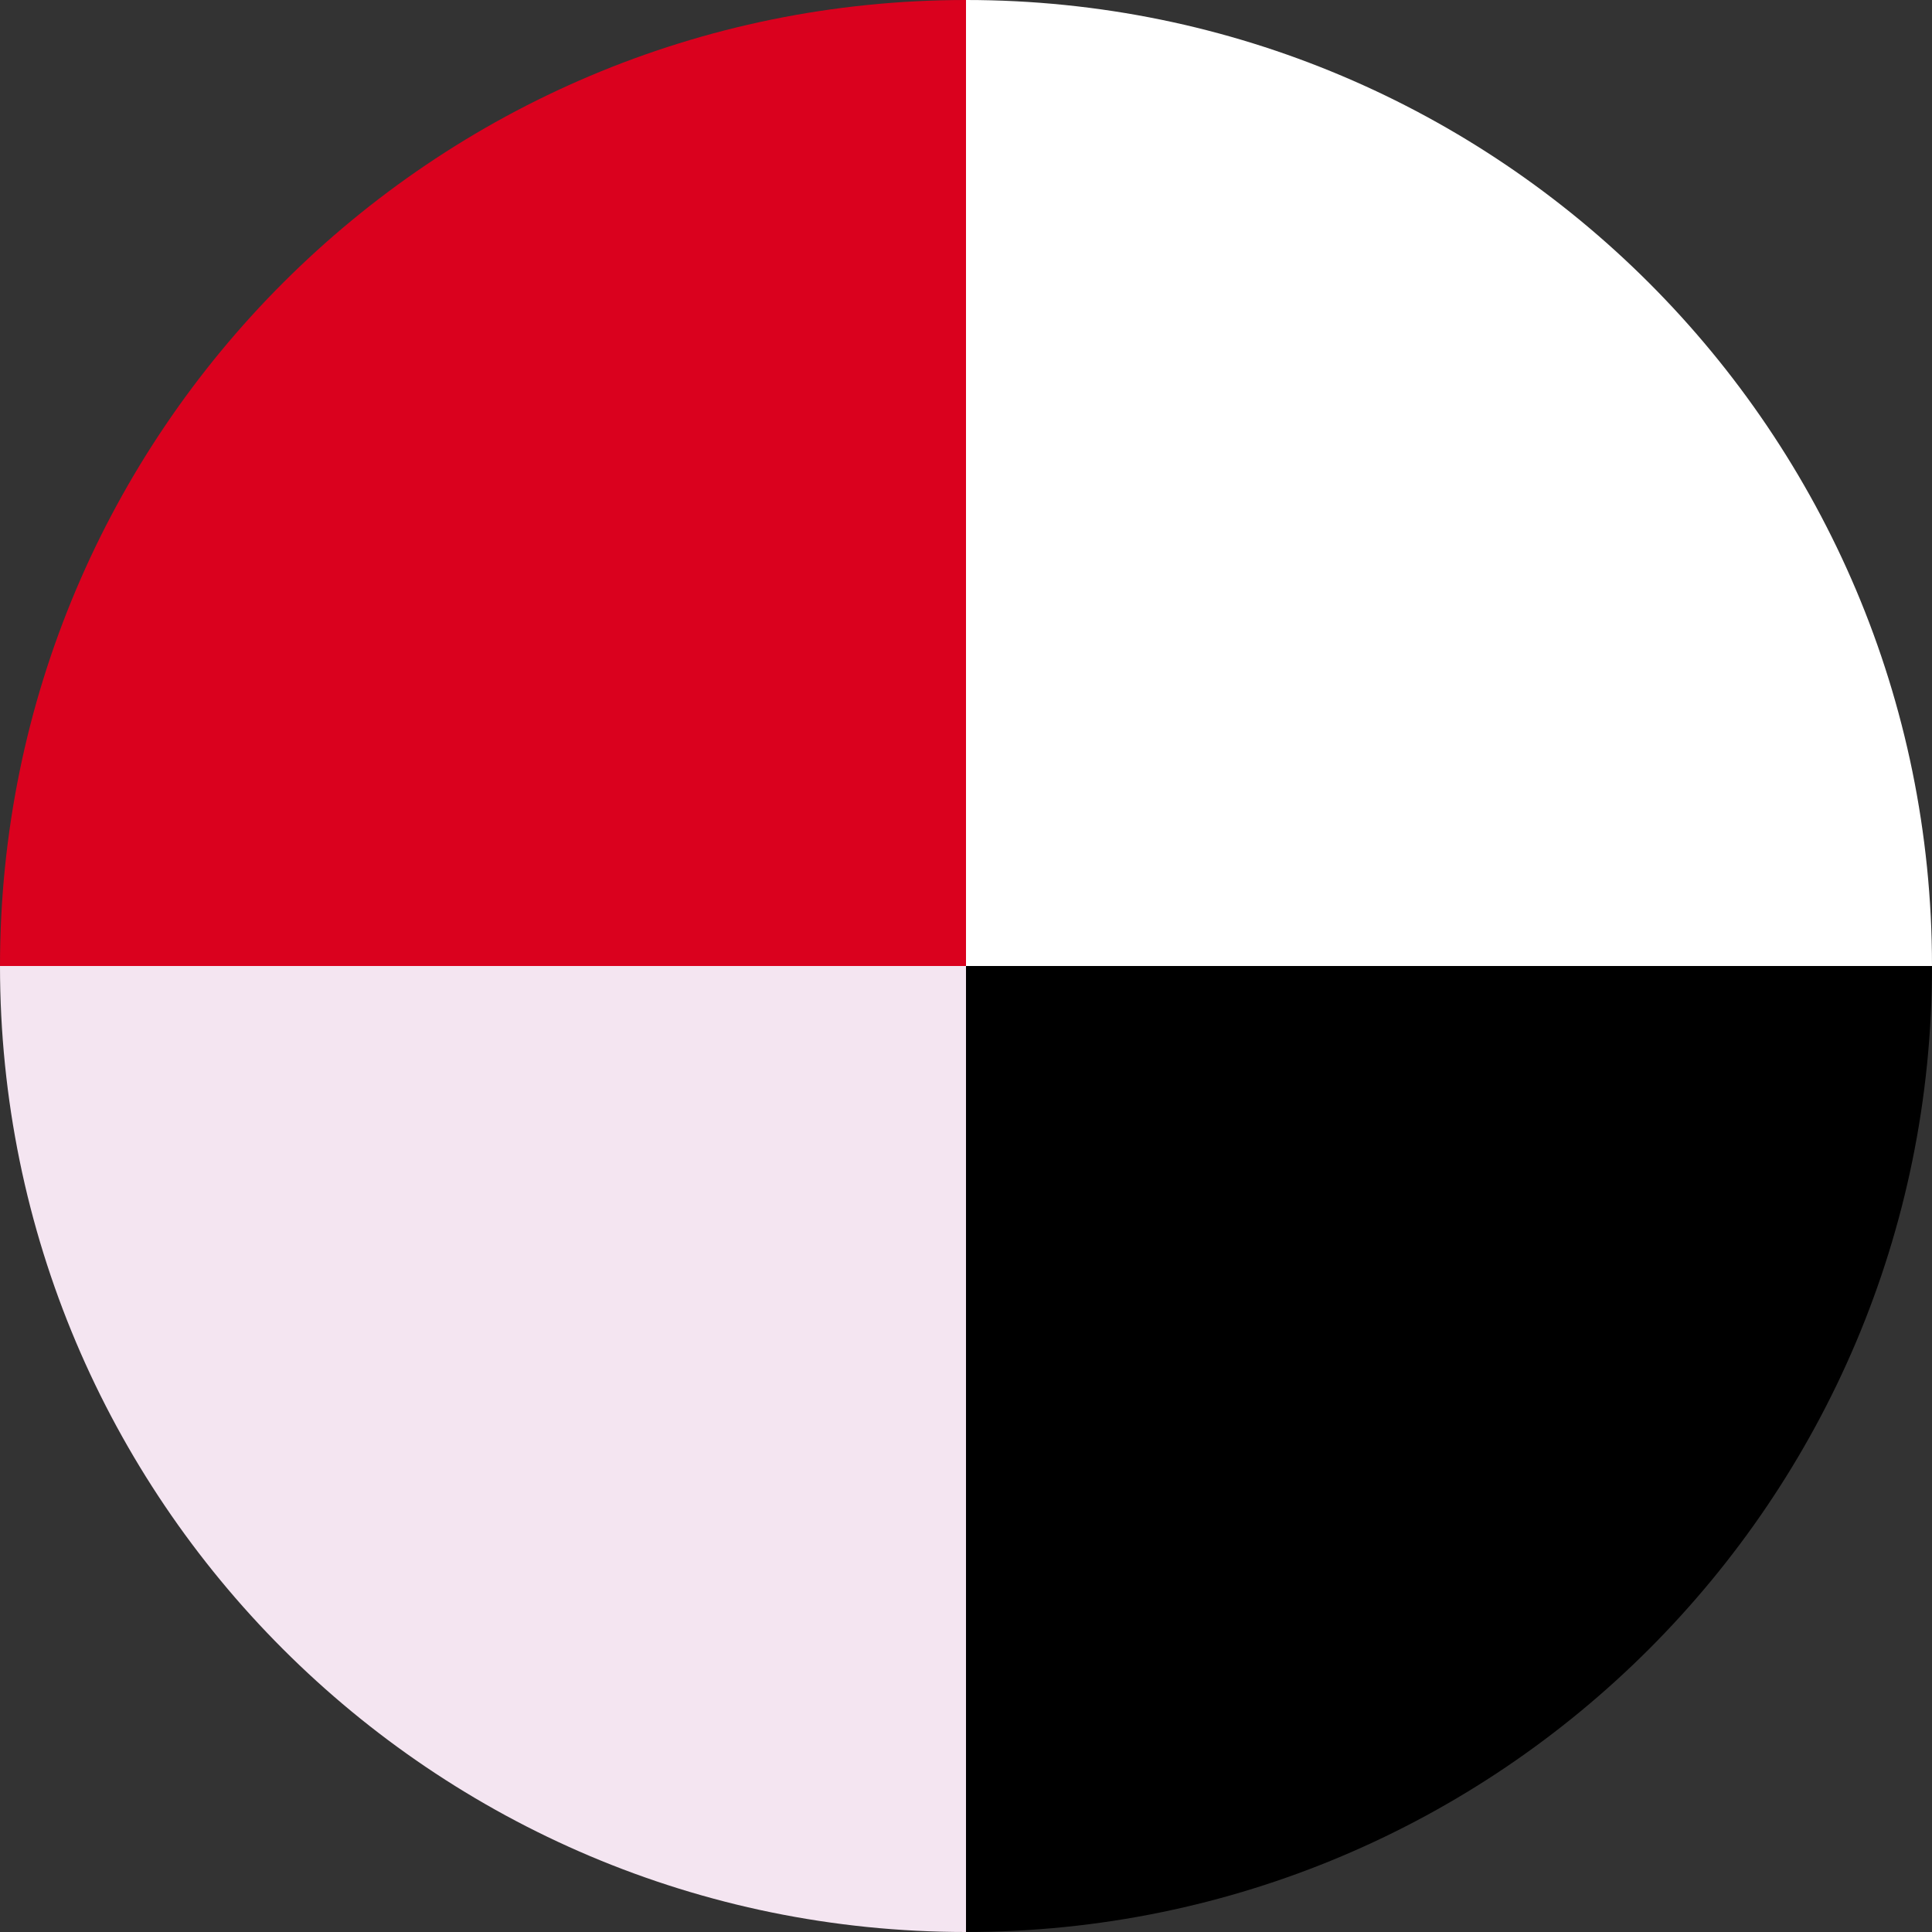
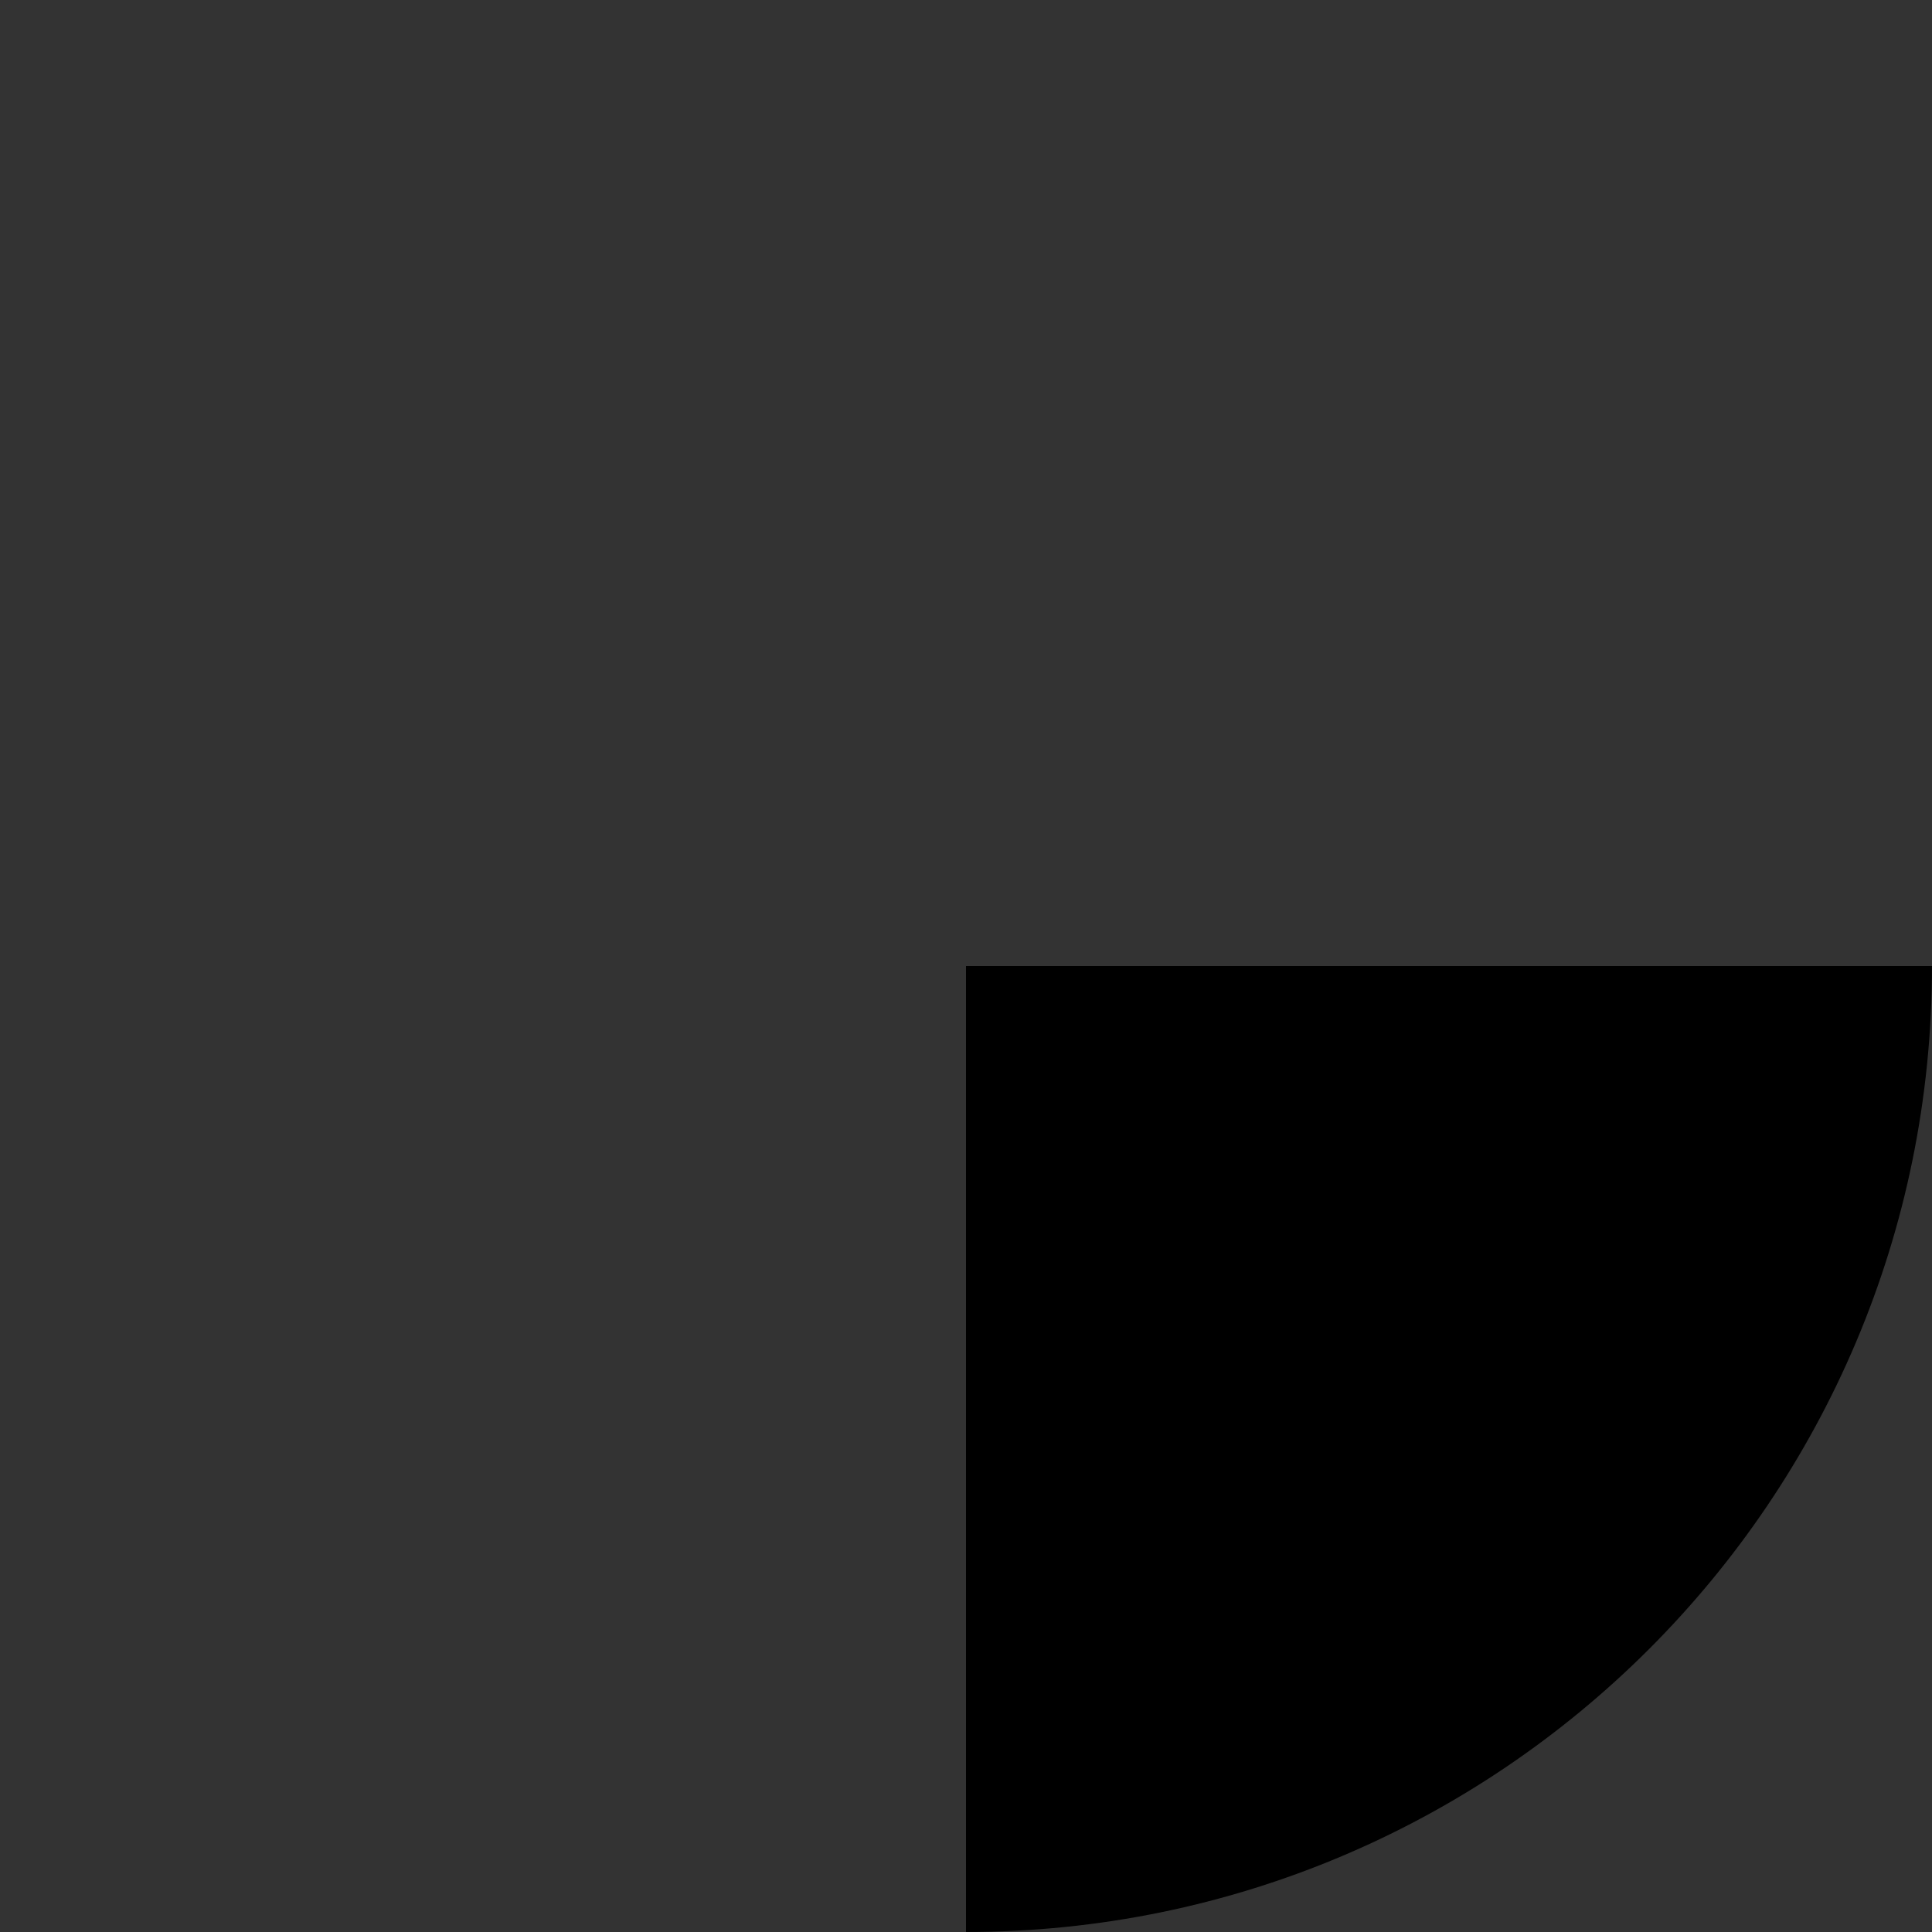
<svg xmlns="http://www.w3.org/2000/svg" fill="#000000" height="154.292px" style="enable-background:new 0 0 154.292 154.292" version="1.1" viewBox="0 0 154.292 154.292" width="154.292px" x="0px" xml:space="preserve" y="0px">
  <rect x="0" y="0" width="154.292" height="154.292" fill="#333333" stroke="none" />
  <g id="_x5F_child37">
    <g>
      <g>
        <g>
-           <path d="M77.146,77.146H0C0,34.54,34.54,0,77.146,0l0,0V77.146z" style="fill:#da011e" />
-         </g>
+           </g>
      </g>
      <g>
        <g>
-           <path d="M77.146,77.146v77.146C34.54,154.292,0,119.753,0,77.146l0,0H77.146z" style="fill:#f4e5f1" />
-         </g>
+           </g>
      </g>
      <g>
        <g>
          <path d="M77.146,77.146h77.146c0,42.607-34.54,77.146-77.146,77.146l0,0V77.146z" style="fill:#000000" />
        </g>
      </g>
      <g>
        <g>
-           <path d="M77.146,77.146V0c42.606,0,77.146,34.54,77.146,77.146l0,0H77.146z" style="fill:#ffffff" />
-         </g>
+           </g>
      </g>
    </g>
  </g>
  <g id="Layer_1">
</g>
</svg>